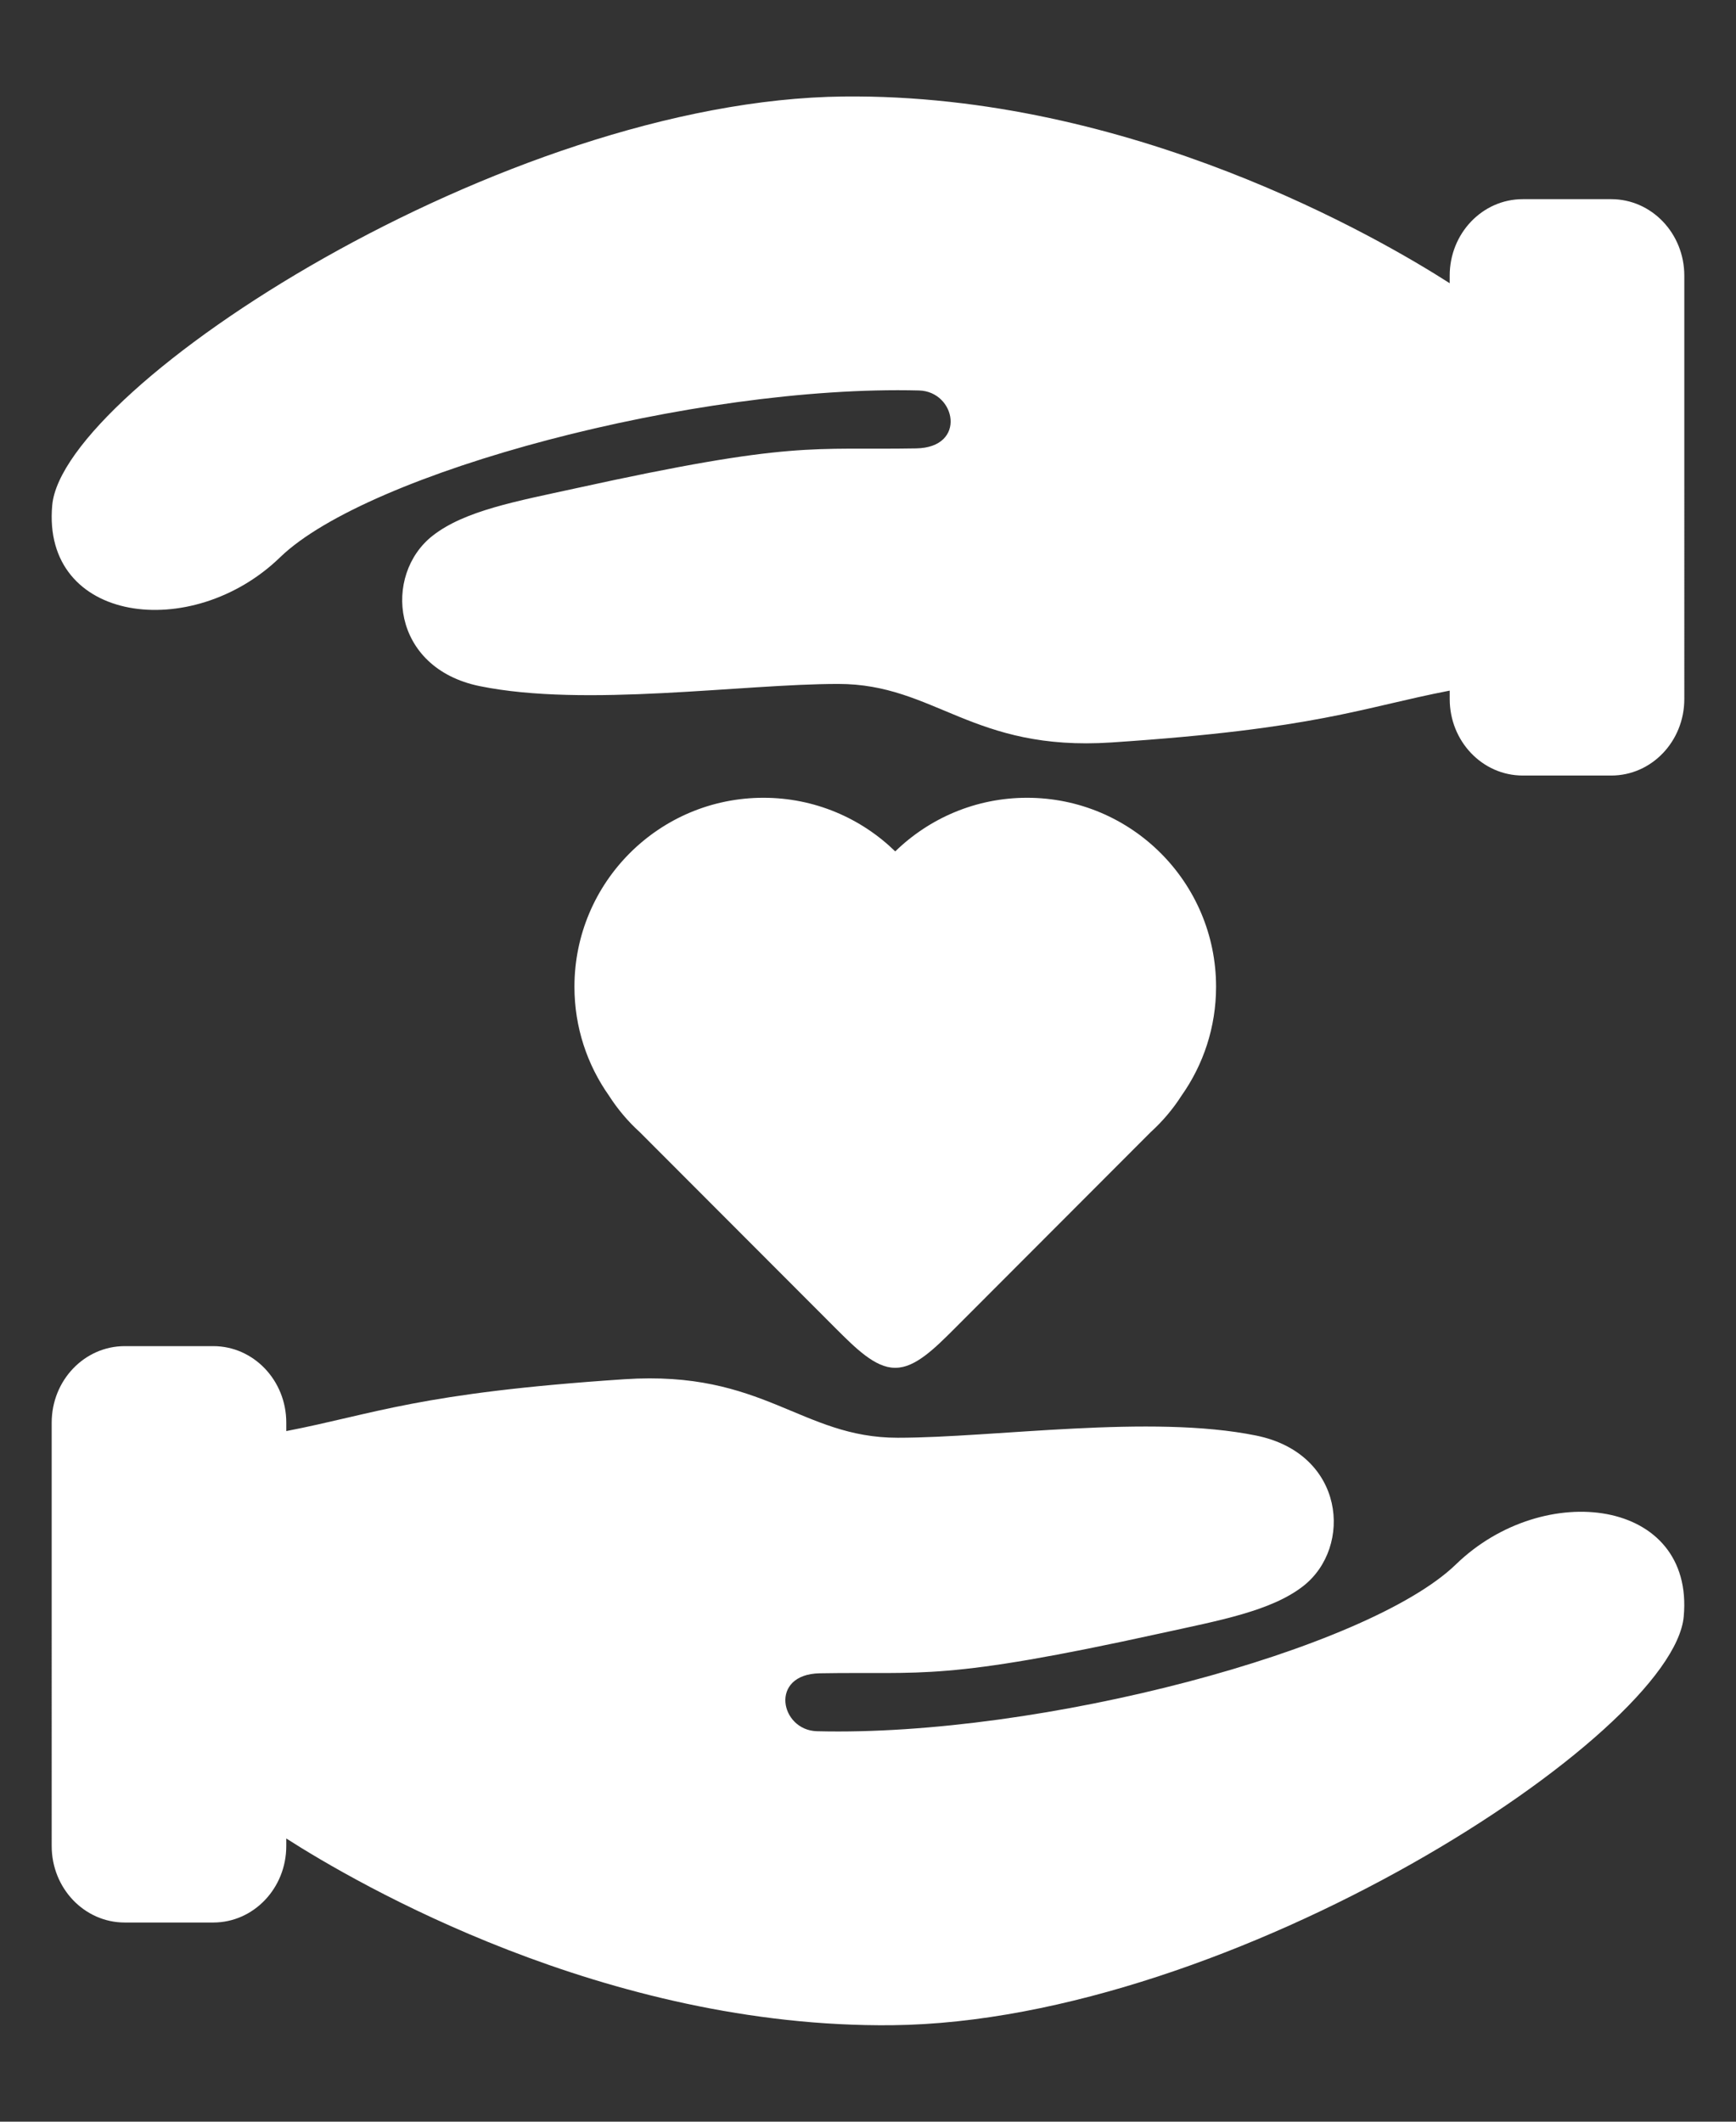
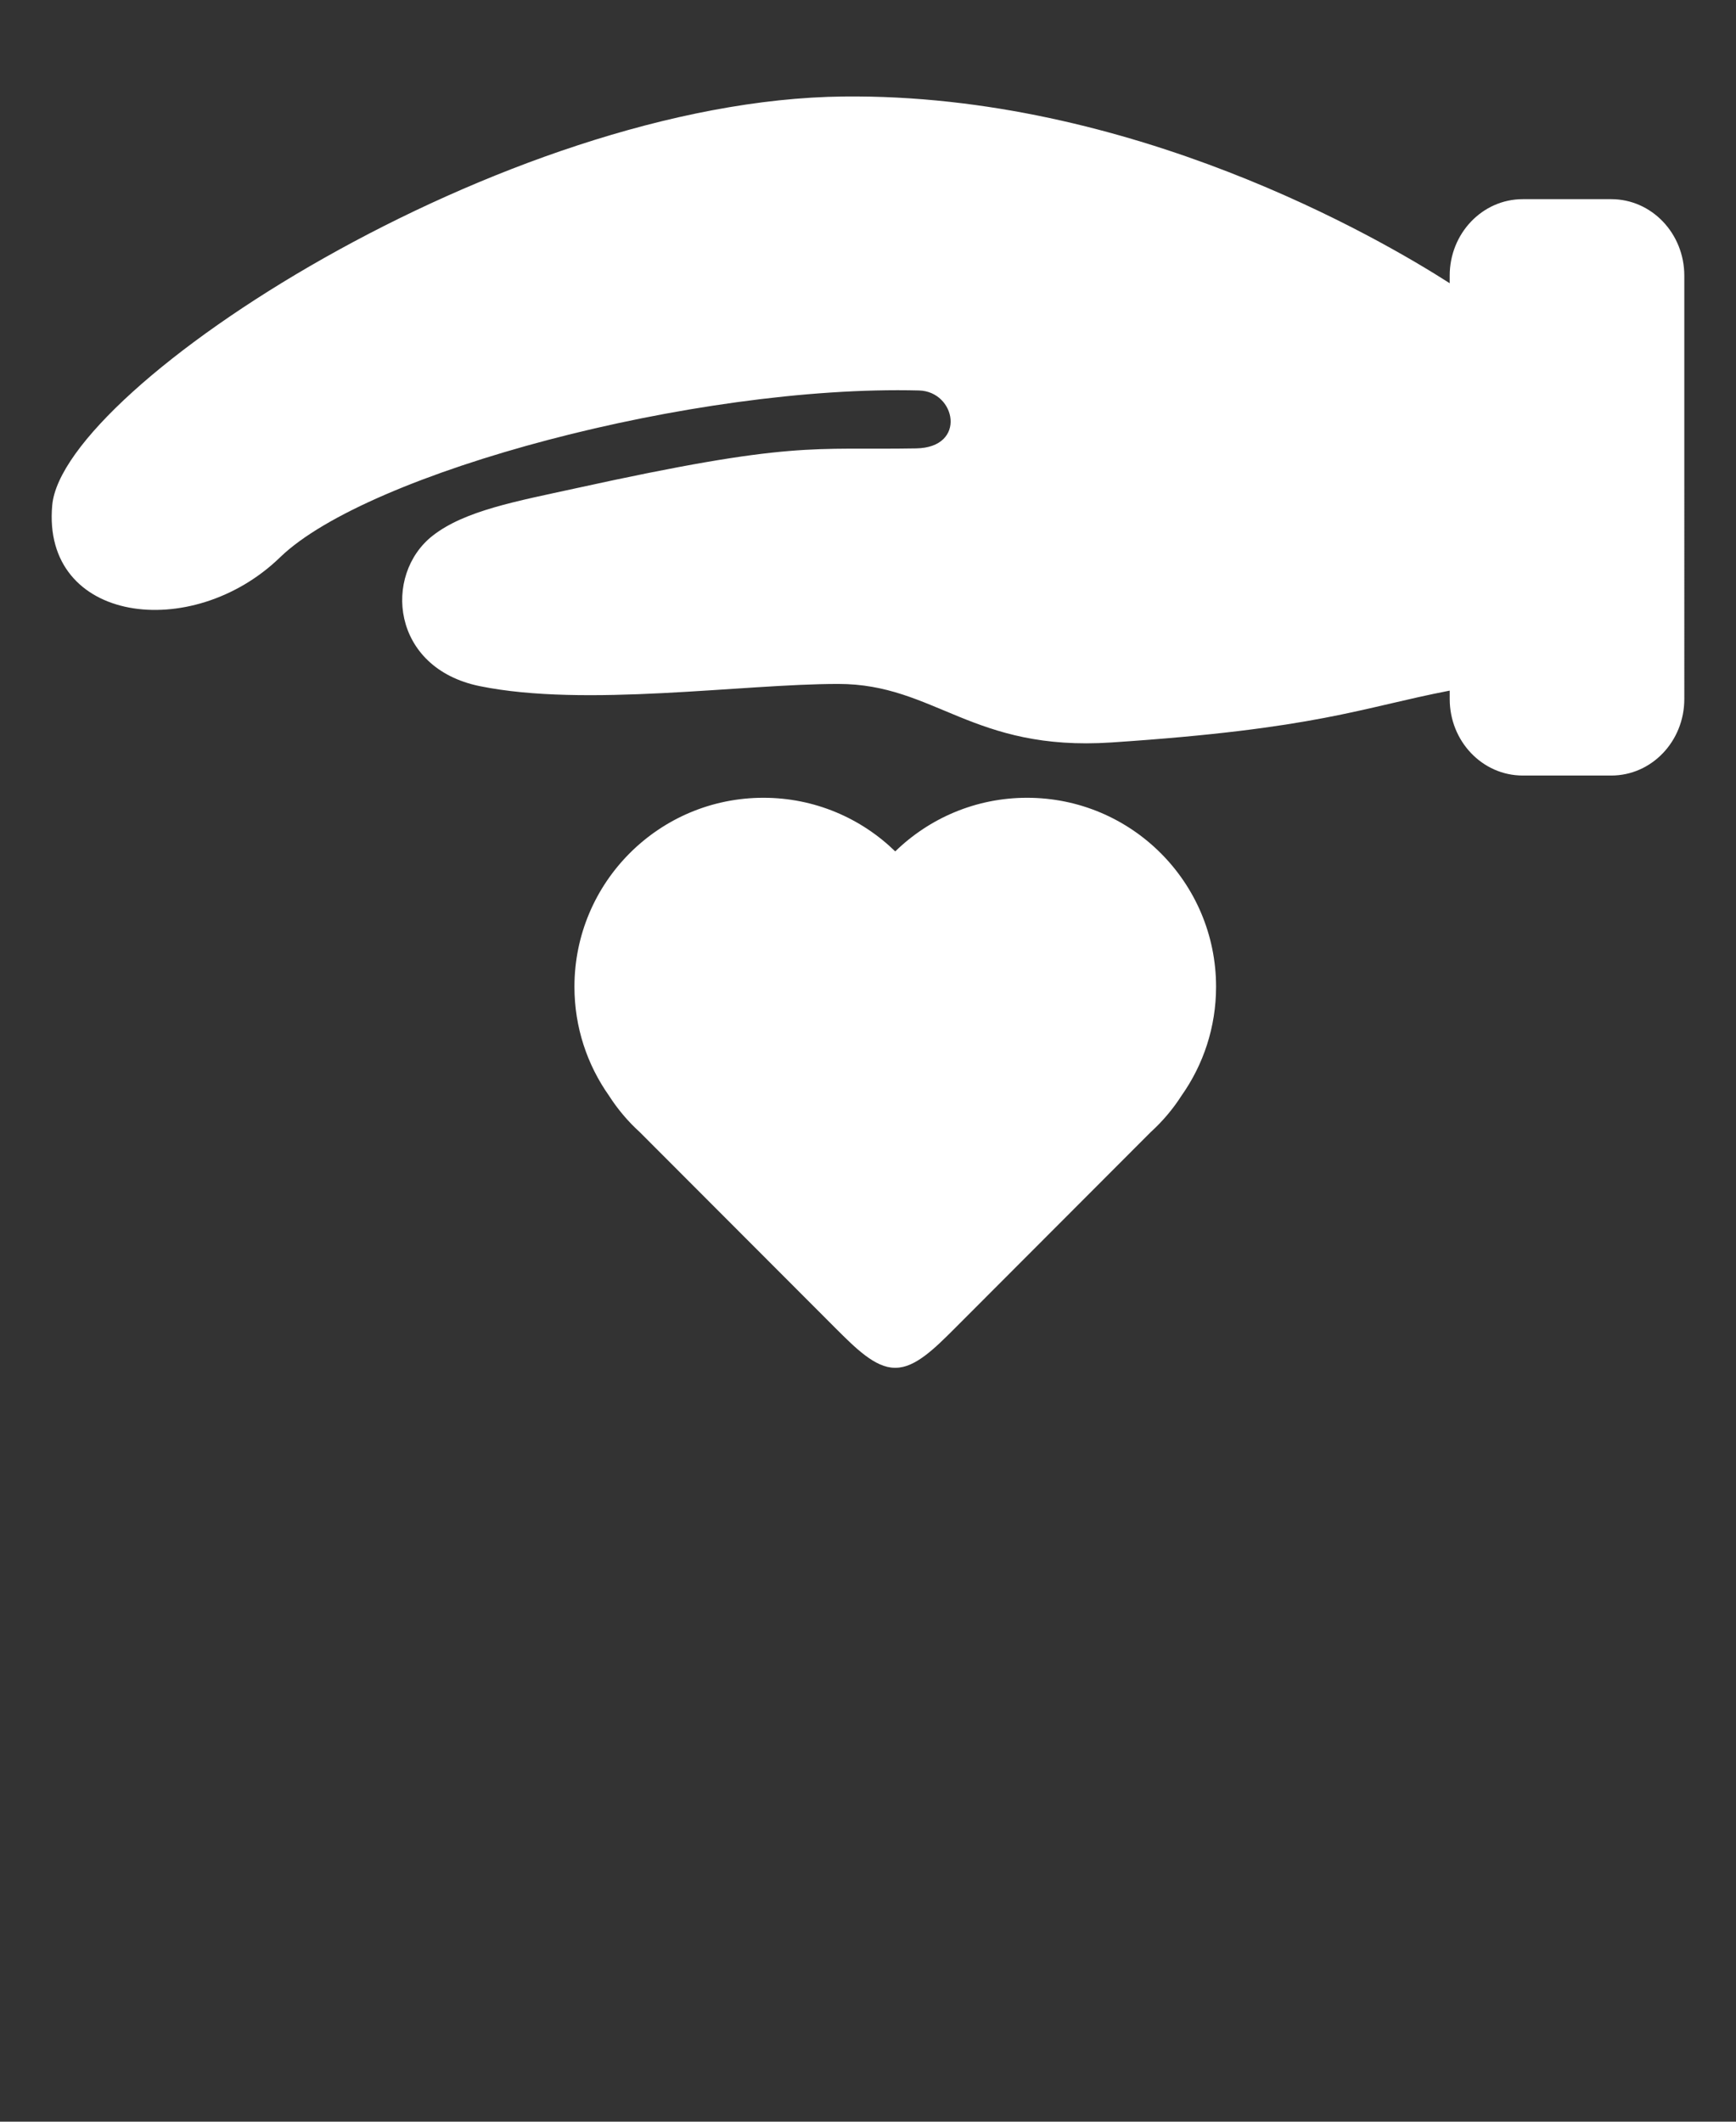
<svg xmlns="http://www.w3.org/2000/svg" version="1.1" id="Layer_1" x="0px" y="0px" width="90px" height="110px" viewBox="0 0 90 110" enable-background="new 0 0 90 110" xml:space="preserve">
  <rect x="0" y="0" width="90" height="110" fill="#333333" stroke="none" />
  <g>
    <g id="icons_19_">
      <g>
-         <path fill="#FFFFFF" d="M75.482,81.104c-4.563,4.423-21.516,8.945-33.126,8.652c-1.912-0.048-2.502-2.956,0.145-3.003     c5.437-0.096,6.31,0.424,17.689-2.077c2.994-0.657,5.715-1.145,7.379-2.449c2.574-2.019,2.162-6.86-2.438-7.798     c-5.48-1.119-13.578,0.112-18.592,0.112c-5.013,0-6.941-3.515-14.167-3.034c-10.69,0.711-12.9,1.791-17.53,2.688v-0.439     c0-2.188-1.695-3.965-3.786-3.965H6.466c-2.091,0-3.786,1.776-3.786,3.965V95.71c0,2.188,1.695,3.964,3.786,3.964h4.59     c2.091,0,3.785-1.776,3.785-3.964v-0.393c3.659,2.344,16.533,9.837,31.418,9.681c17.643-0.186,40.475-15.061,41.031-21.189     C87.848,77.681,80.044,76.681,75.482,81.104z" />
        <path fill="#FFFFFF" d="M83.533,10.326h-4.59c-2.091,0-3.786,1.775-3.786,3.965v0.393c-3.658-2.346-16.532-9.837-31.418-9.681     C26.098,5.188,3.266,20.063,2.708,26.191c-0.557,6.128,7.248,7.128,11.81,2.705c4.563-4.422,21.517-8.945,33.125-8.652     c1.912,0.048,2.502,2.955-0.143,3.003c-5.439,0.096-6.313-0.423-17.69,2.078c-2.995,0.656-5.715,1.143-7.379,2.448     c-2.577,2.019-2.163,6.86,2.437,7.799c5.481,1.119,13.578-0.113,18.592-0.113c5.013,0,6.941,3.515,14.167,3.034     c10.691-0.711,12.9-1.791,17.531-2.688v0.439c0,2.189,1.694,3.964,3.785,3.964h4.592c2.09,0,3.785-1.774,3.785-3.964V14.291     C87.32,12.101,85.625,10.326,83.533,10.326z" />
        <path fill="#FFFFFF" d="M53.246,41.361c-2.658,0-5.068,1.062-6.834,2.78c-1.765-1.719-4.174-2.78-6.834-2.78     c-5.412,0-9.797,4.388-9.797,9.799c0,2.102,0.663,4.046,1.788,5.642c0.448,0.7,0.986,1.338,1.6,1.895l10.164,10.18     c1.02,1.018,2.037,2.036,3.054,2.036c0.009,0,0.018-0.001,0.025-0.001s0.017,0.001,0.025,0.001c1.018,0,2.035-1.019,3.054-2.036     l10.164-10.18c0.612-0.557,1.153-1.193,1.601-1.895c1.127-1.597,1.789-3.542,1.789-5.642     C63.045,45.748,58.658,41.361,53.246,41.361z" />
      </g>
    </g>
  </g>
</svg>